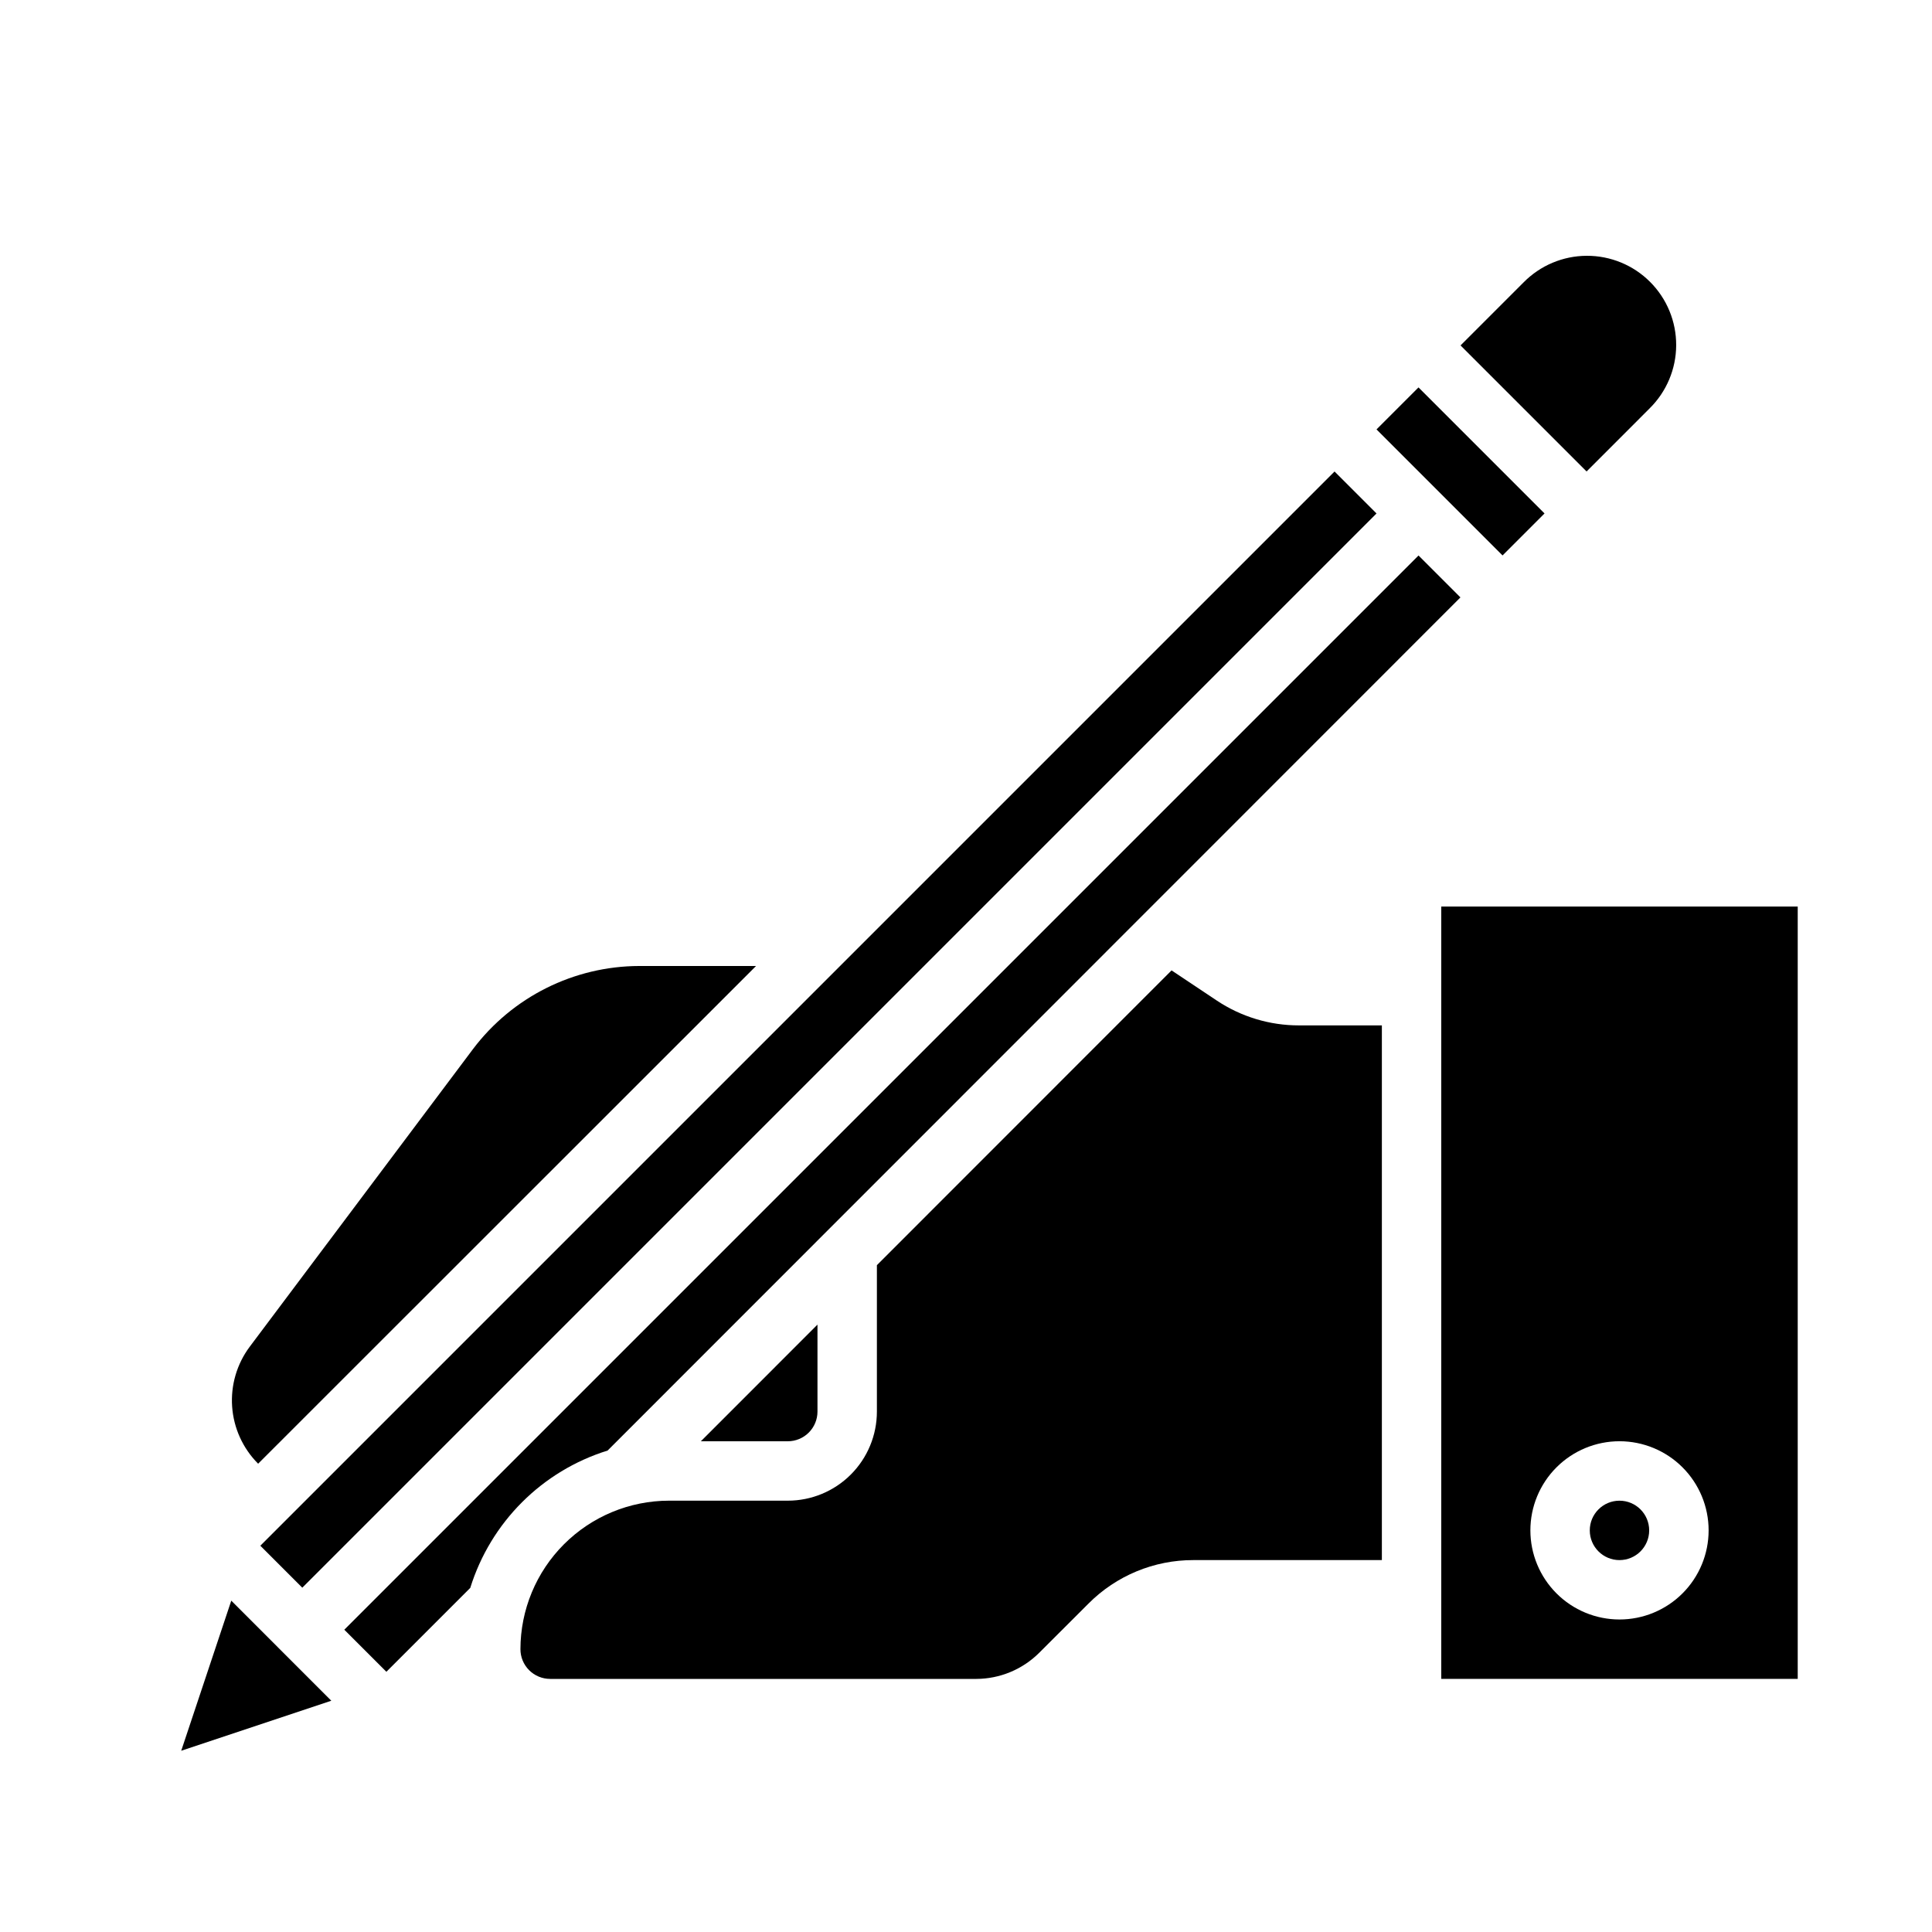
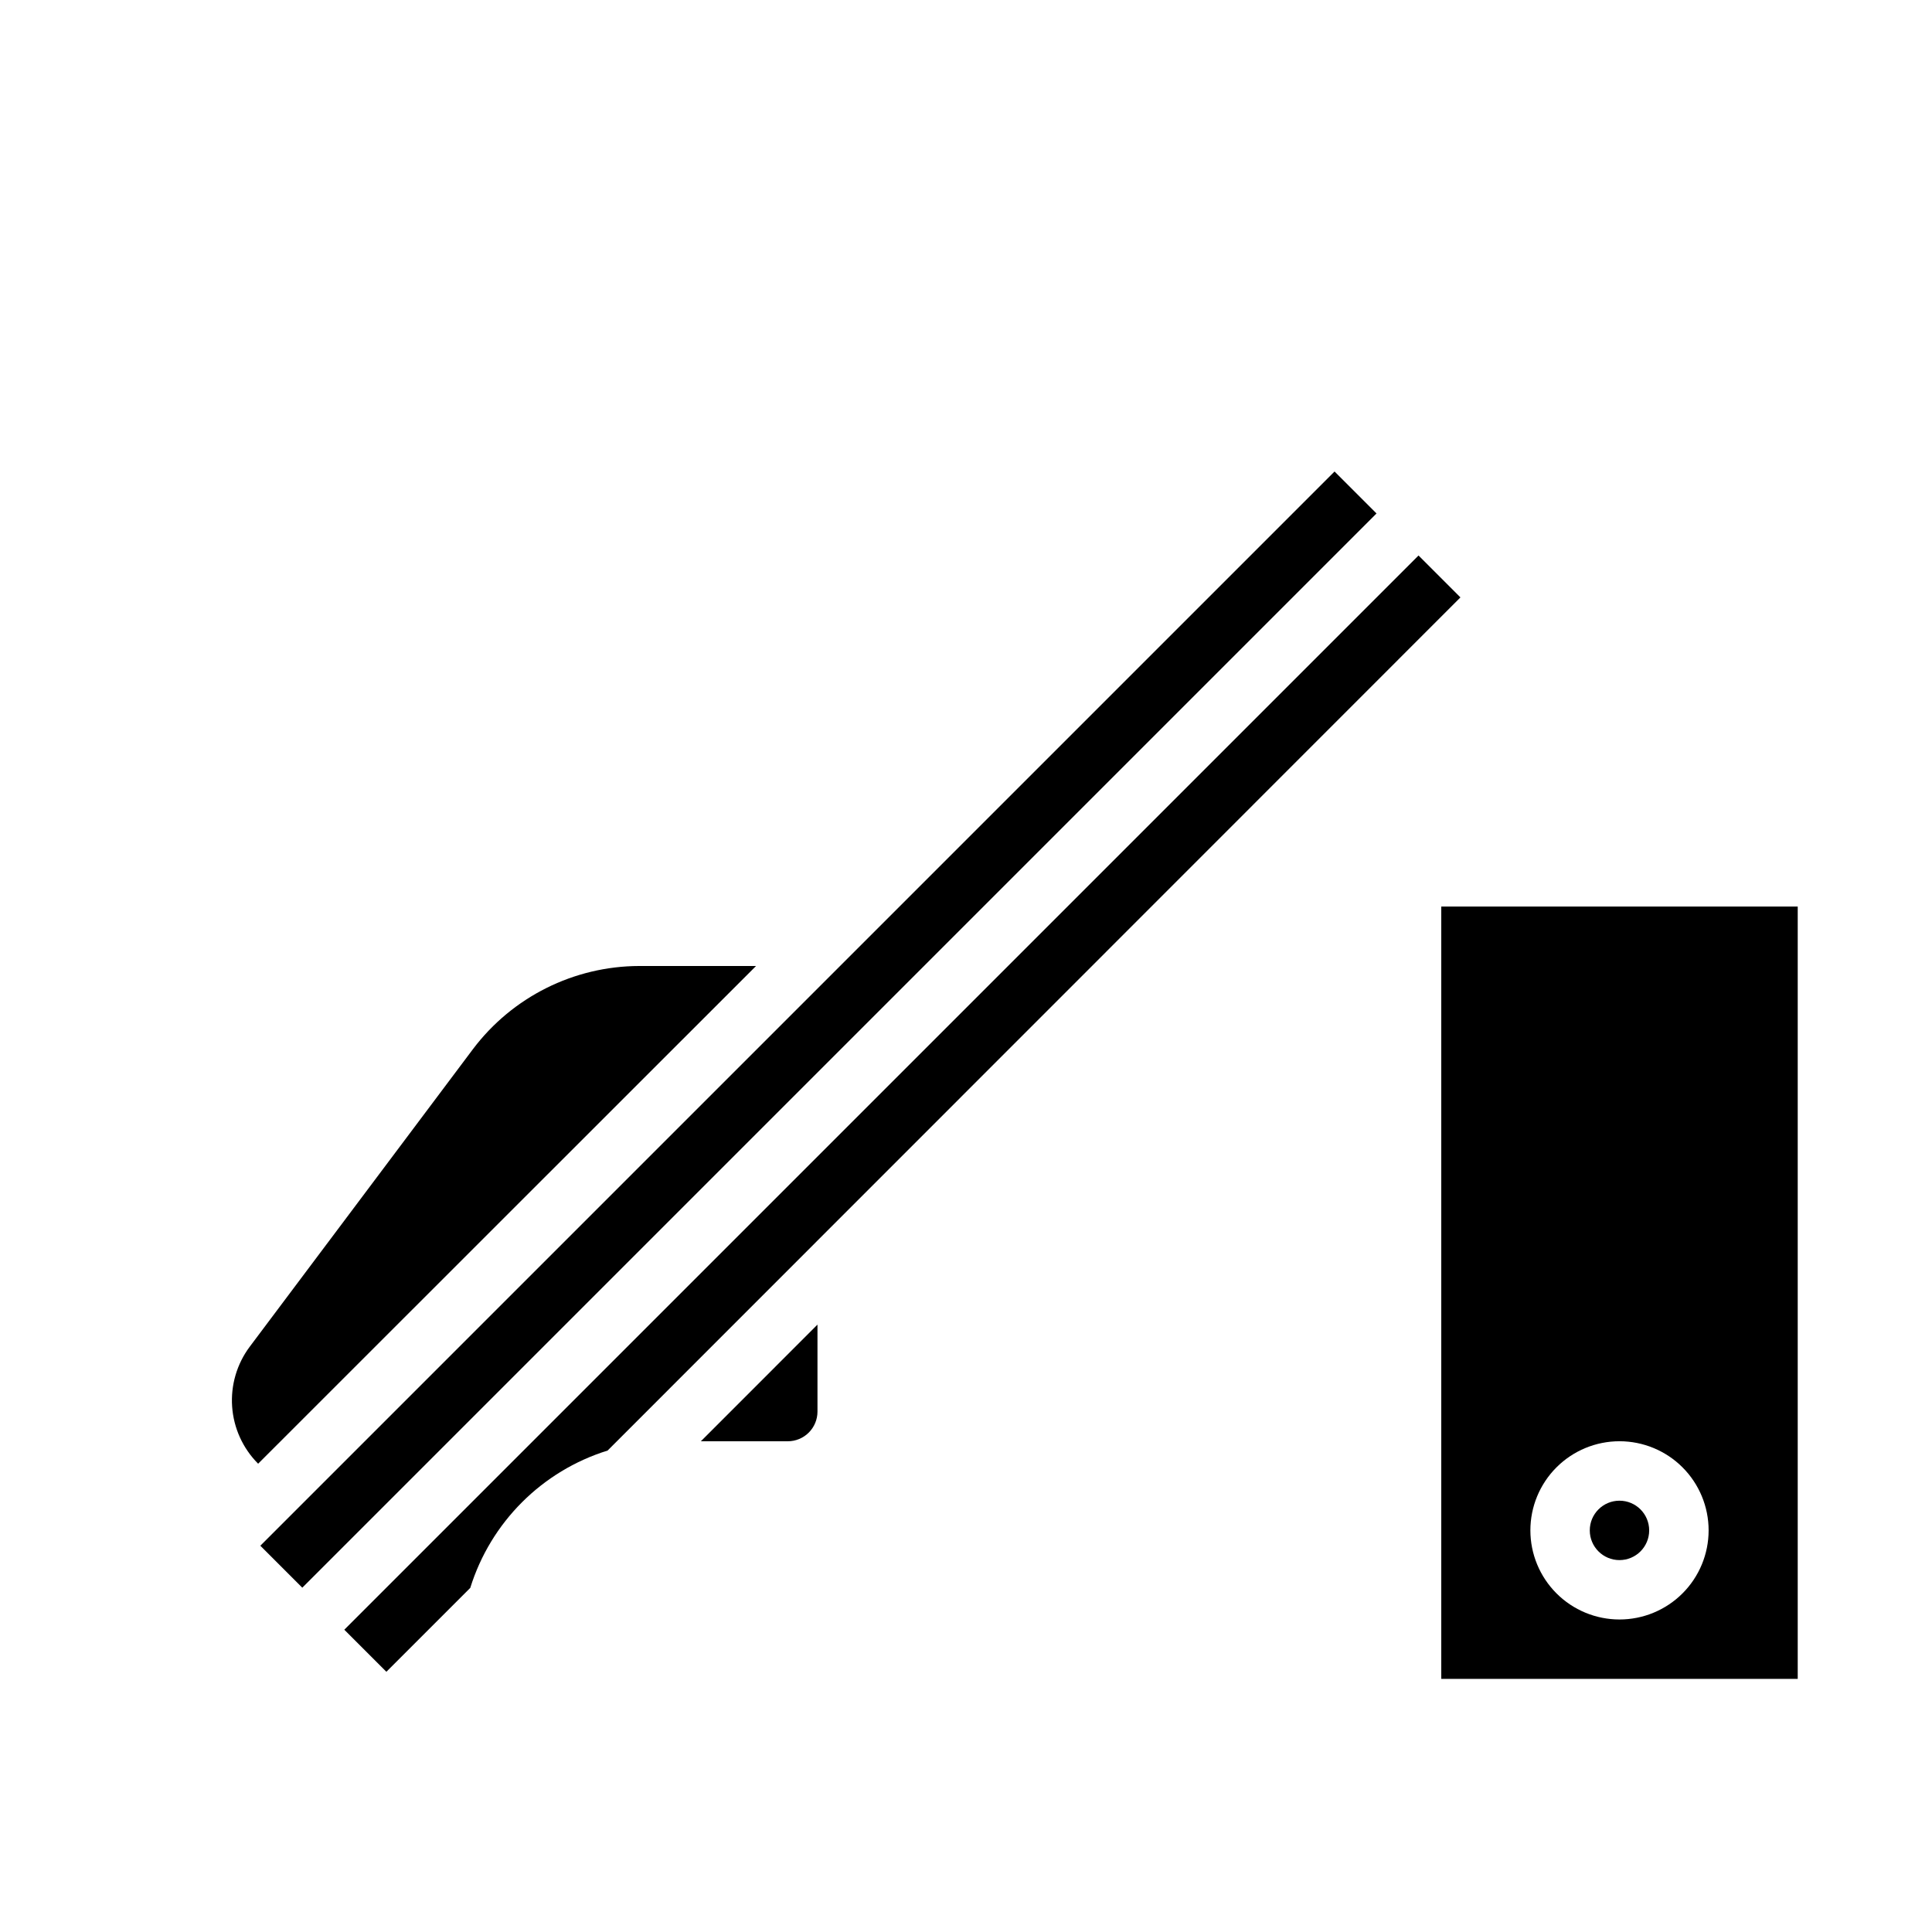
<svg xmlns="http://www.w3.org/2000/svg" fill="#000000" width="800px" height="800px" version="1.1" viewBox="144 144 512 512">
  <g>
    <path d="m212.99 553.63 284.68-284.68 11.121 11.121-284.68 284.68z" />
-     <path d="m508.79 257.8 11.125-11.129 33.398 33.398-11.125 11.129z" />
-     <path d="m547.76 218.84-16.703 16.703 33.402 33.402 16.695-16.703h-0.004c4.488-4.418 7.031-10.441 7.055-16.738 0.027-6.297-2.461-12.344-6.914-16.797-4.449-4.453-10.496-6.945-16.793-6.918-6.297 0.023-12.324 2.562-16.738 7.051z" />
    <path d="m305.02 528.41 226.01-226.09-11.105-11.109-284.68 284.68 11.148 11.148 22.238-22.238h-0.004c5.41-17.375 19.012-30.98 36.387-36.387z" />
    <path d="m212.33 531.82 0.078 0.078 131.95-131.9h-30.945c-17.336 0.043-33.648 8.199-44.082 22.039l-59.191 78.91c-3.387 4.559-5.023 10.18-4.621 15.844 0.402 5.664 2.82 10.996 6.816 15.031z" />
-     <path d="m205.29 568.19-13.266 39.777 39.777-13.254z" />
    <path d="m581.05 549.57c0 4.348-3.523 7.871-7.871 7.871s-7.871-3.523-7.871-7.871 3.523-7.871 7.871-7.871 7.871 3.523 7.871 7.871" />
    <path d="m360.64 518.08v-23.047l-30.902 30.918h23.031c2.09 0 4.09-0.828 5.566-2.305 1.477-1.477 2.305-3.477 2.305-5.566z" />
    <path d="m525.95 384.25v204.67h94.465v-204.67zm47.23 188.93h0.004c-6.266 0-12.27-2.488-16.699-6.918s-6.918-10.434-6.918-16.699c0-6.262 2.488-12.27 6.918-16.699 4.43-4.43 10.434-6.918 16.699-6.918 6.262 0 12.27 2.488 16.699 6.918 4.43 4.43 6.918 10.438 6.918 16.699 0 6.266-2.488 12.27-6.918 16.699-4.43 4.43-10.438 6.918-16.699 6.918z" />
-     <path d="m289.79 588.93h112.91c6.258-0.016 12.262-2.5 16.695-6.918l13.051-13.035c7.367-7.406 17.387-11.559 27.828-11.535h49.934v-141.7h-21.957c-7.773 0.012-15.371-2.293-21.836-6.613l-11.941-7.965-78.09 78.121v38.793c0 6.266-2.488 12.27-6.918 16.699-4.43 4.43-10.434 6.918-16.699 6.918h-31.488c-10.434 0.012-20.438 4.164-27.816 11.543-7.379 7.379-11.531 17.383-11.543 27.816 0 2.09 0.828 4.09 2.305 5.566 1.477 1.477 3.481 2.305 5.566 2.305z" />
  </g>
</svg>